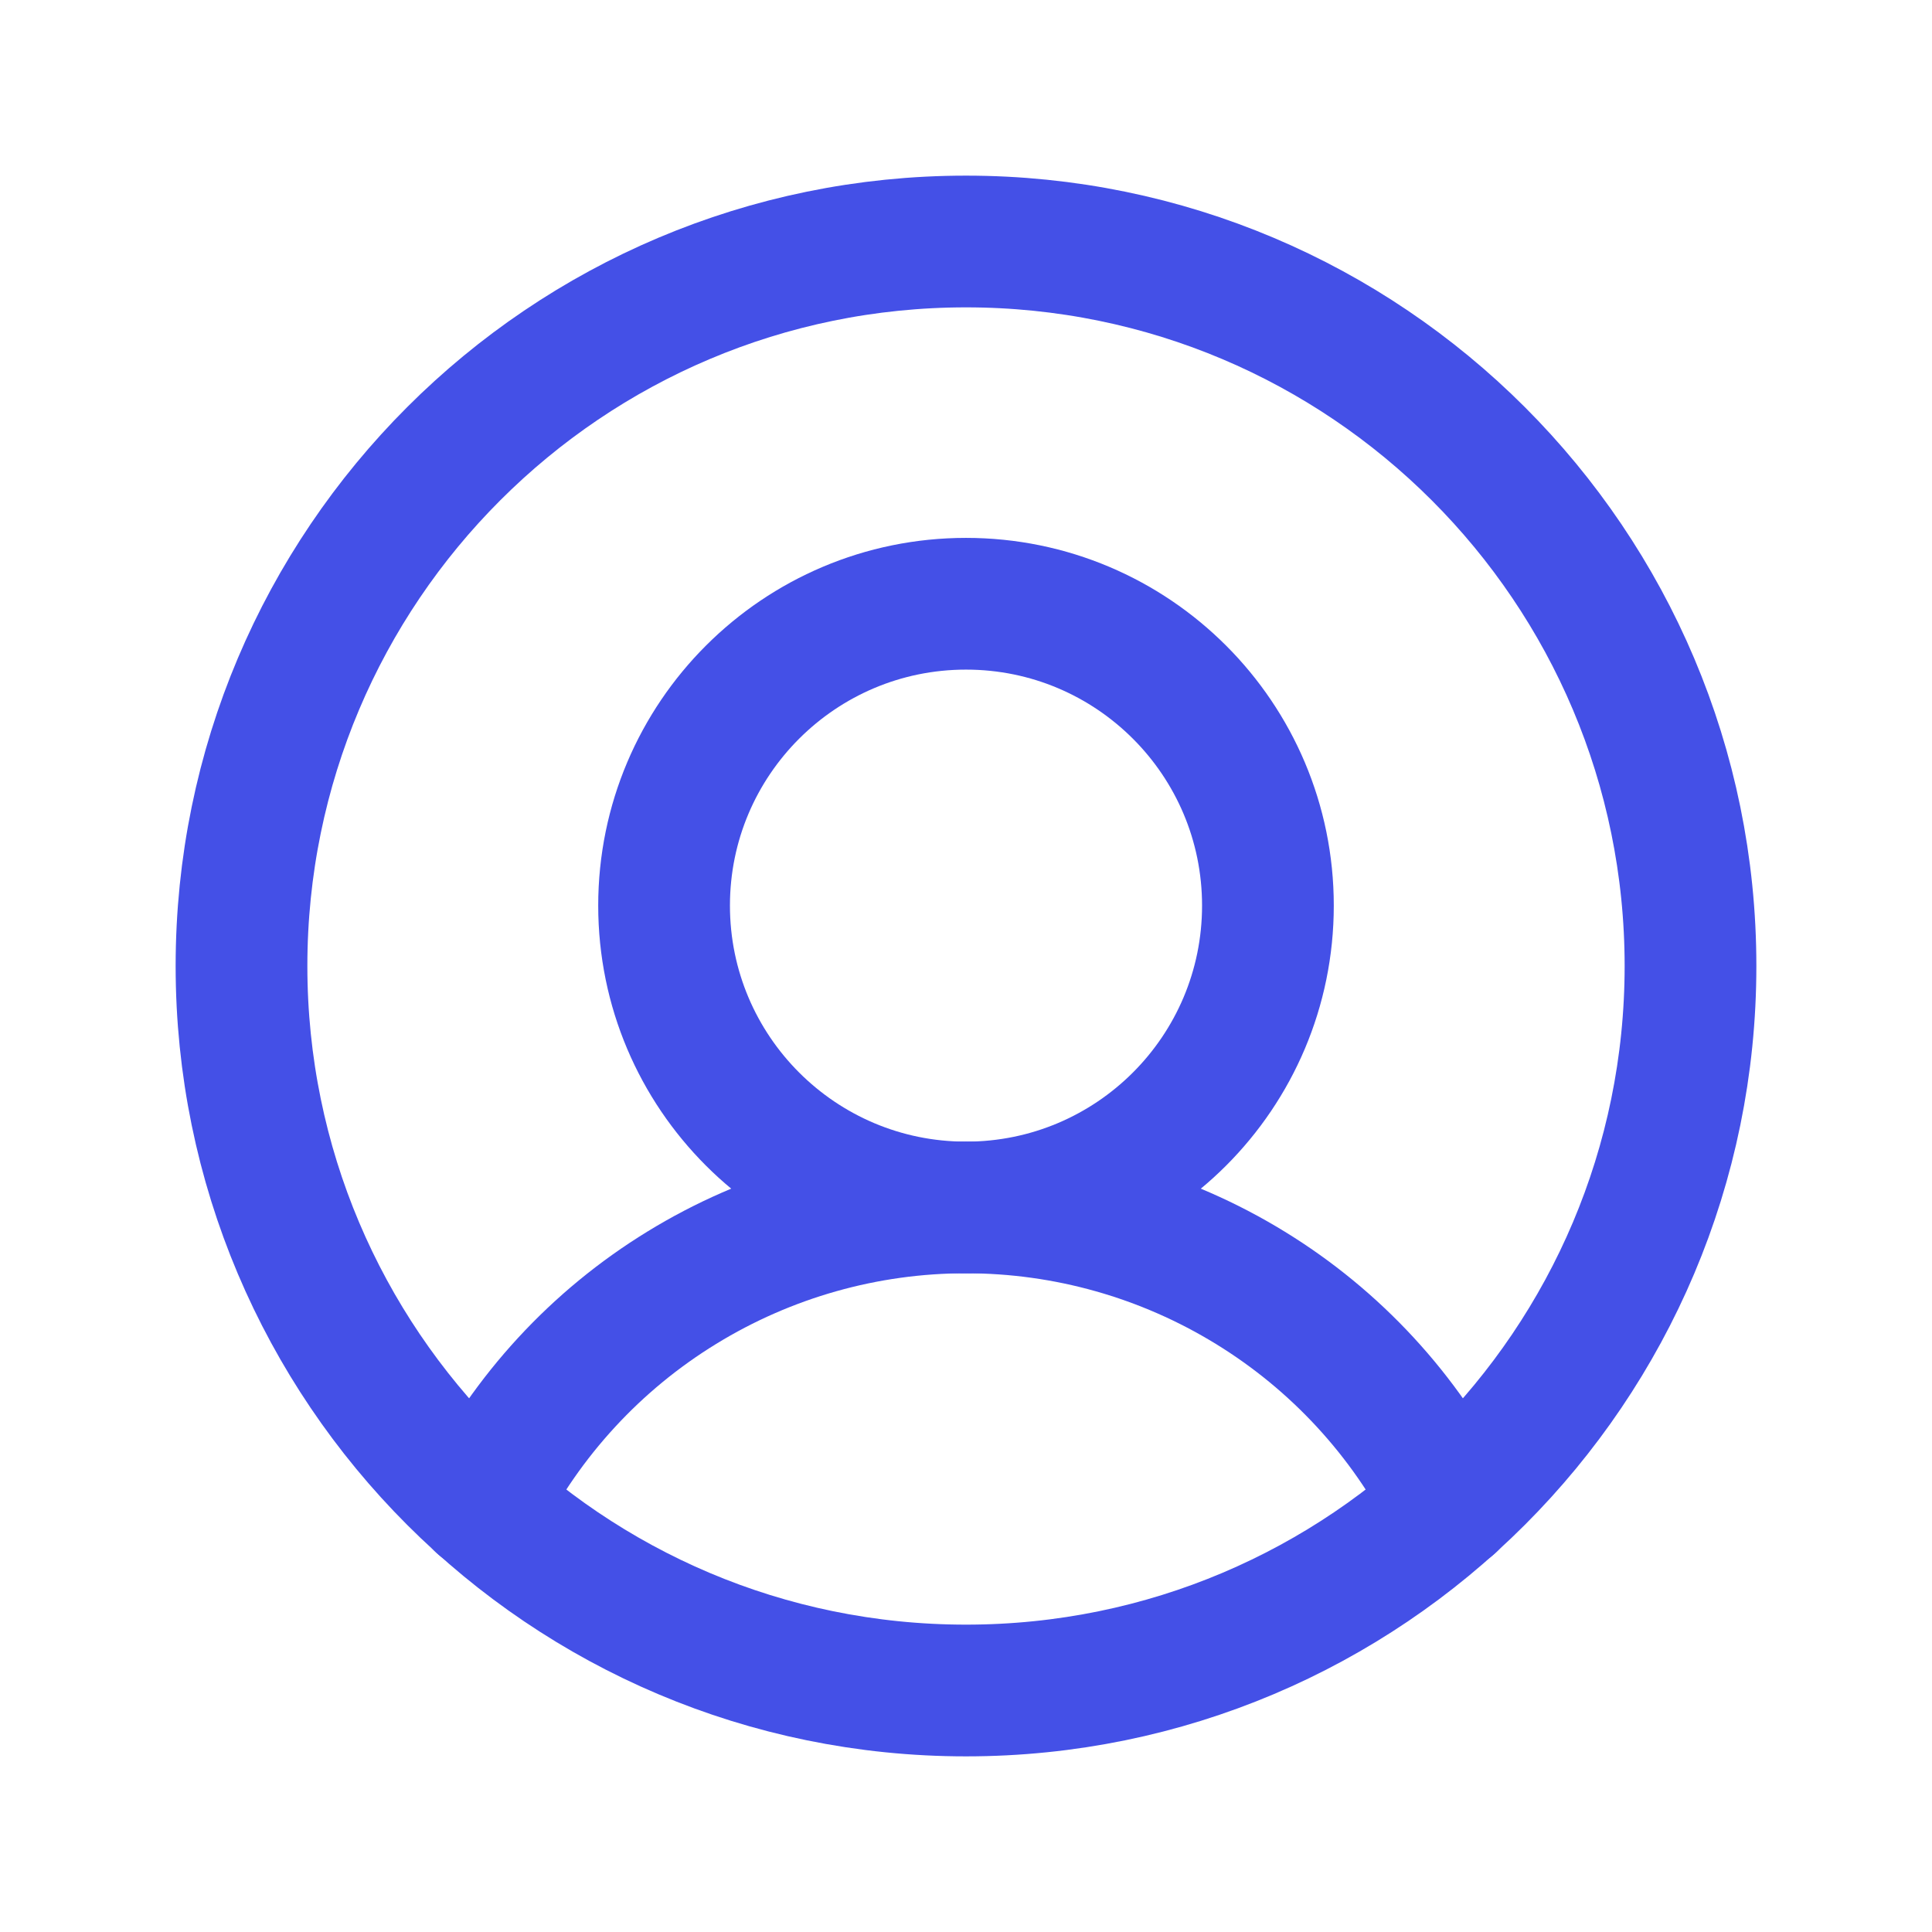
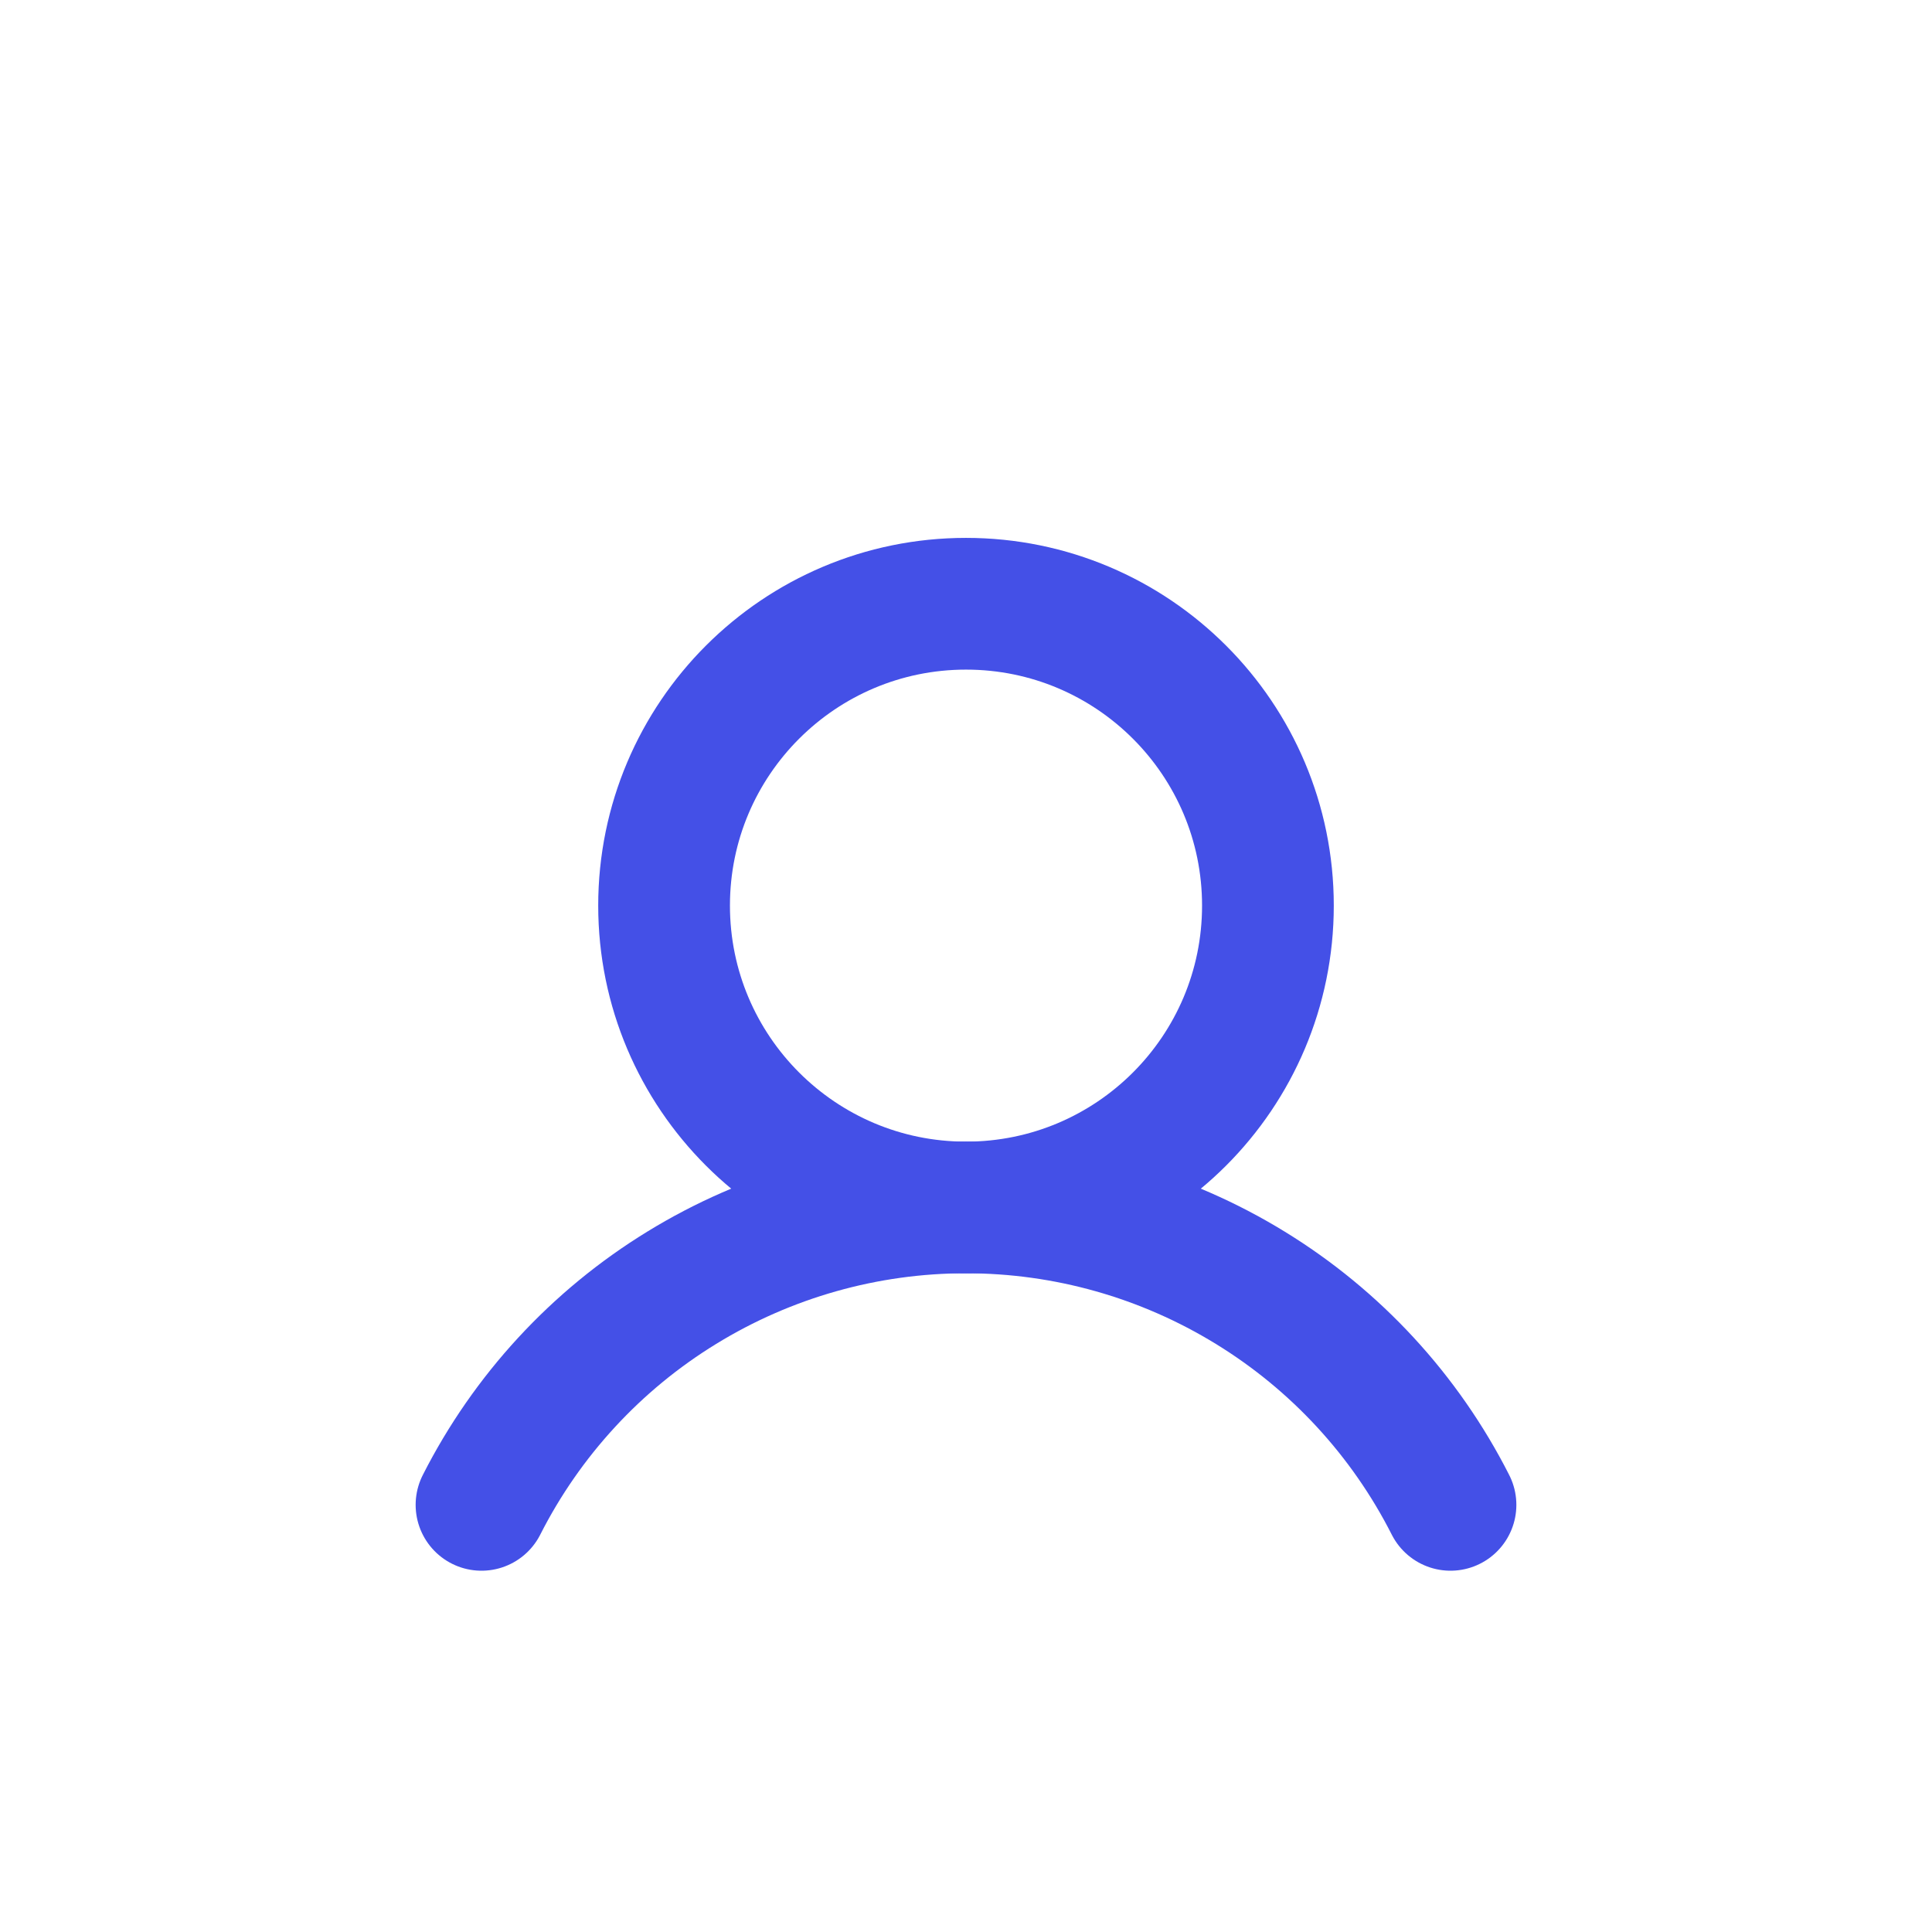
<svg xmlns="http://www.w3.org/2000/svg" width="100%" height="100%" viewBox="0 0 22 22" fill="none">
-   <path d="M11 19.25C15.556 19.25 19.25 15.556 19.25 11C19.25 6.444 15.556 2.75 11 2.75C6.444 2.75 2.75 6.444 2.75 11C2.75 15.556 6.444 19.25 11 19.25Z" stroke="#4450E7" stroke-width="1.5" stroke-linecap="round" stroke-linejoin="round" />
  <path d="M11 13.75C12.899 13.75 14.438 12.211 14.438 10.312C14.438 8.414 12.899 6.875 11 6.875C9.102 6.875 7.562 8.414 7.562 10.312C7.562 12.211 9.102 13.75 11 13.75Z" stroke="#4450E7" stroke-width="1.5" stroke-linecap="round" stroke-linejoin="round" />
  <path d="M5.483 17.136C6 16.117 6.789 15.261 7.763 14.664C8.737 14.066 9.857 13.749 11 13.749C12.143 13.749 13.263 14.066 14.237 14.664C15.211 15.261 16 16.117 16.517 17.136" stroke="#4450E7" stroke-width="1.5" stroke-linecap="round" stroke-linejoin="round" />
</svg>